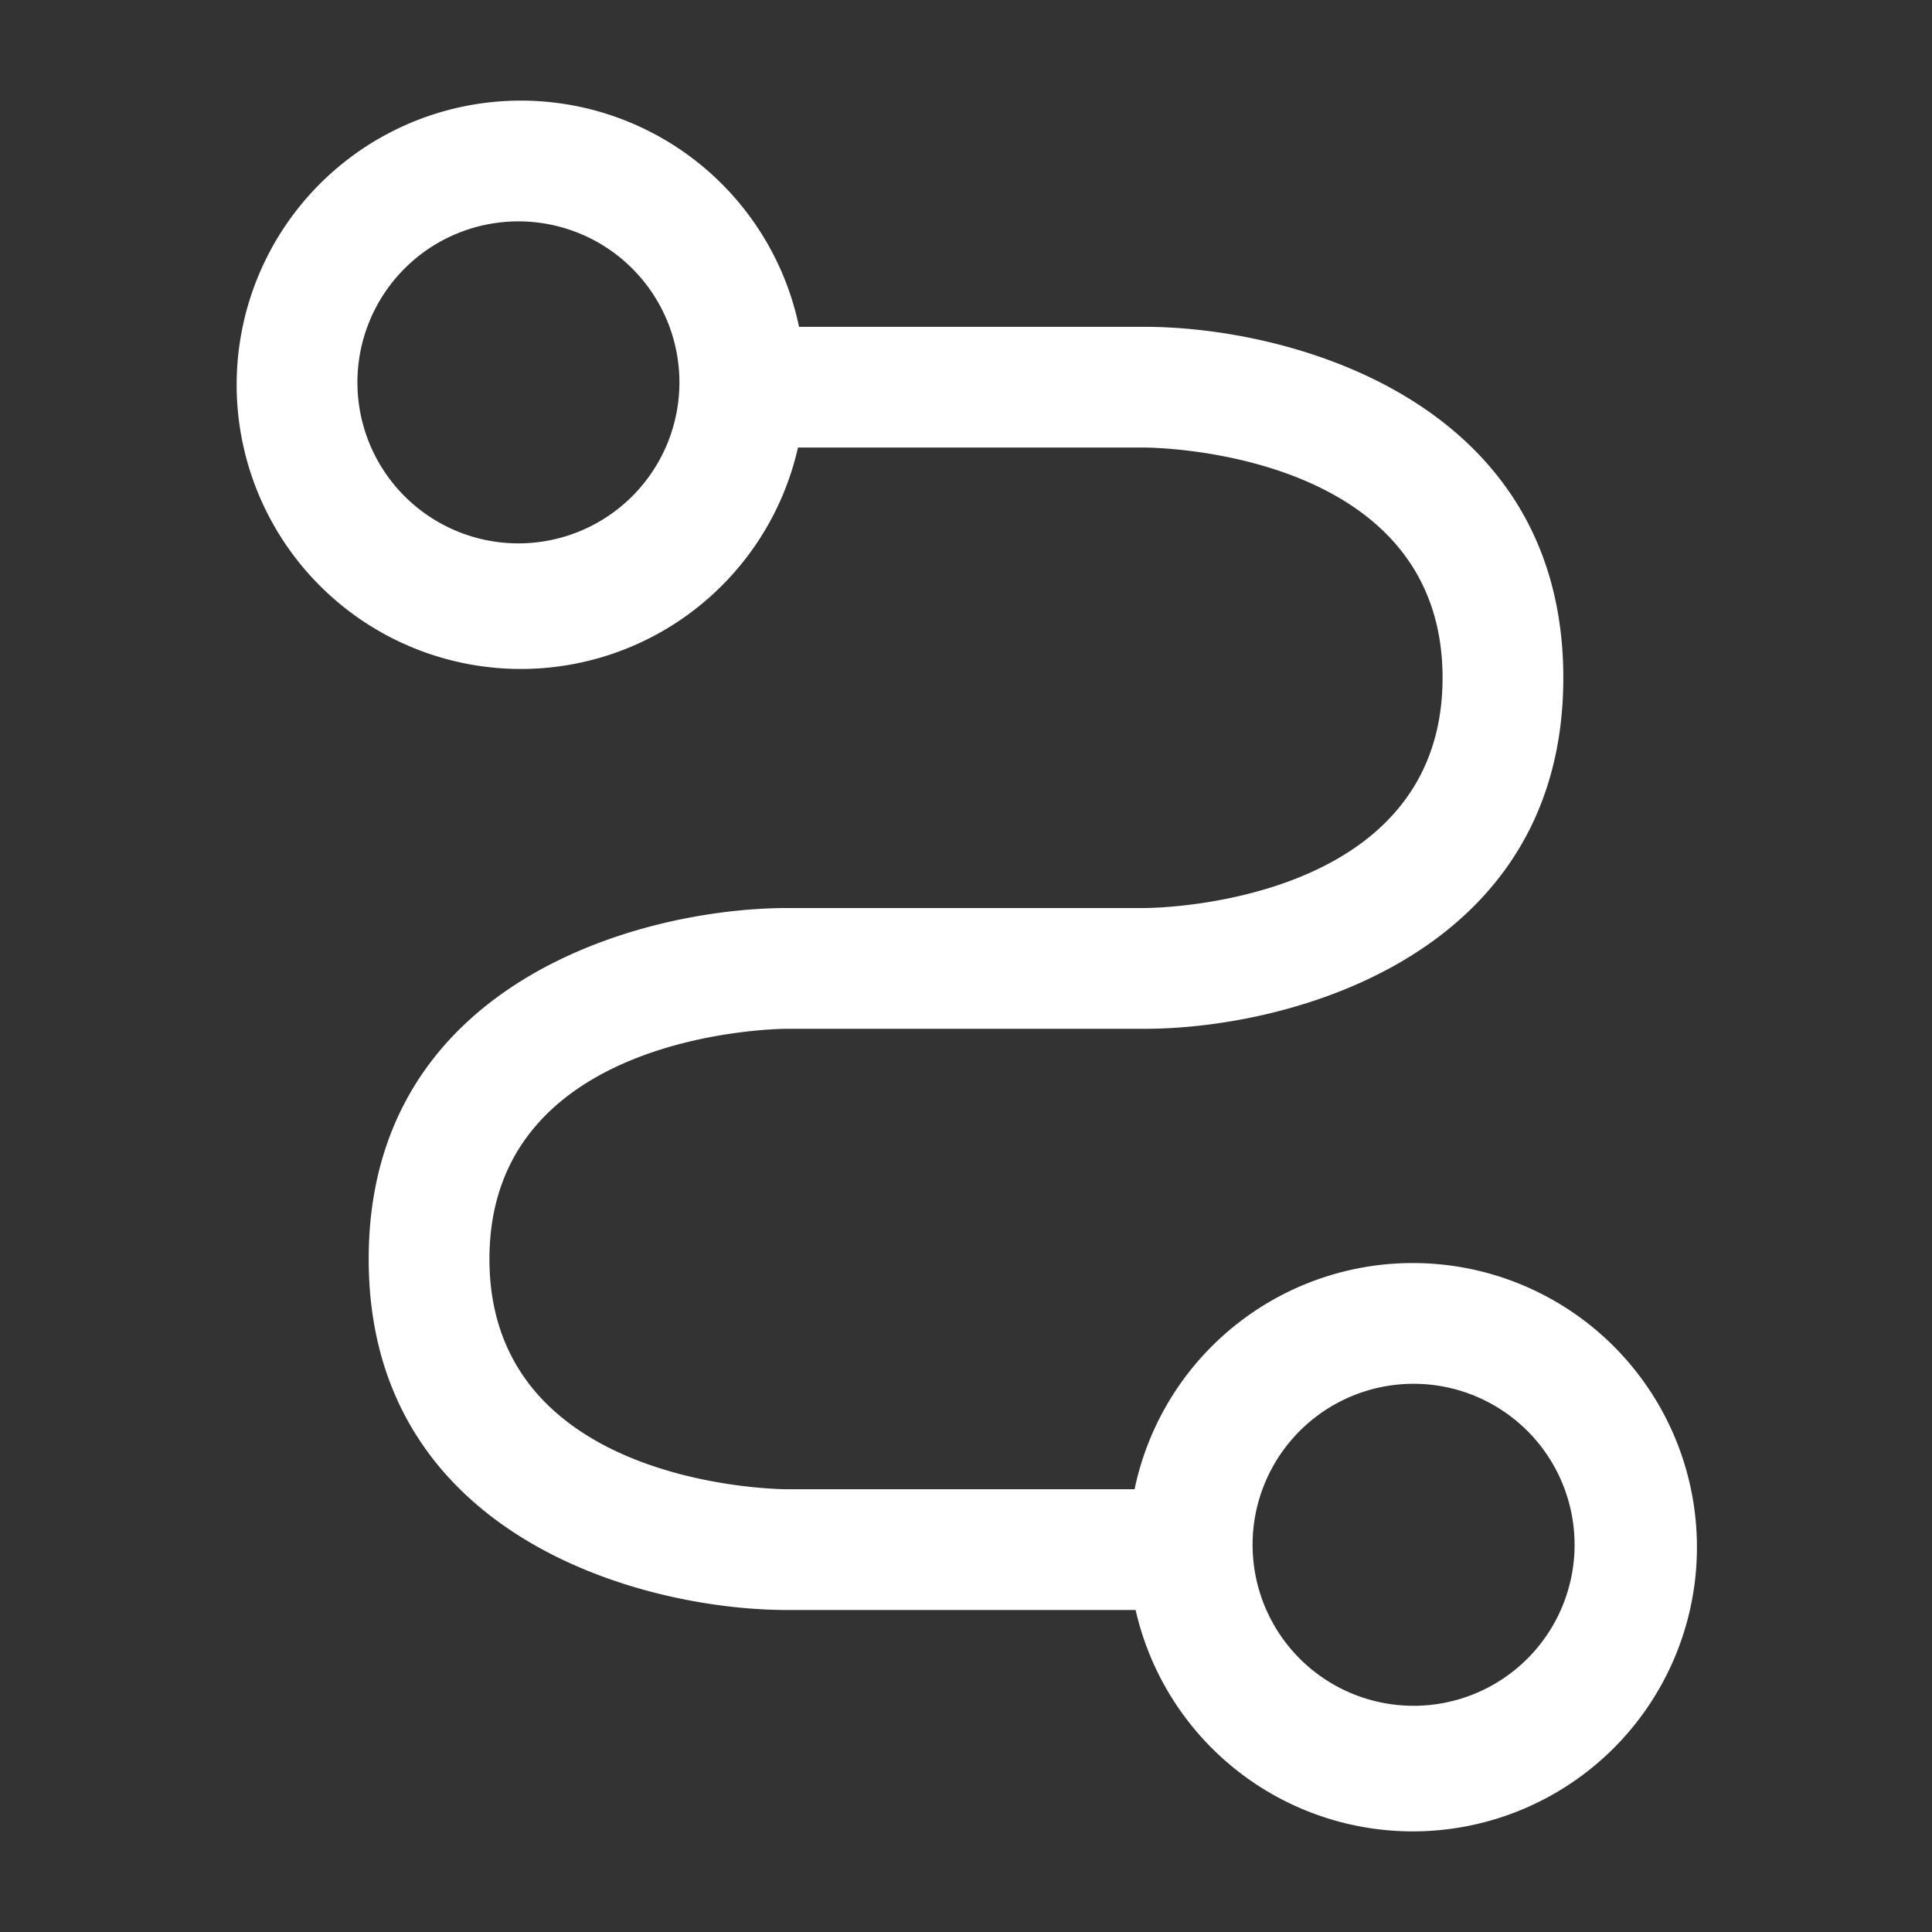
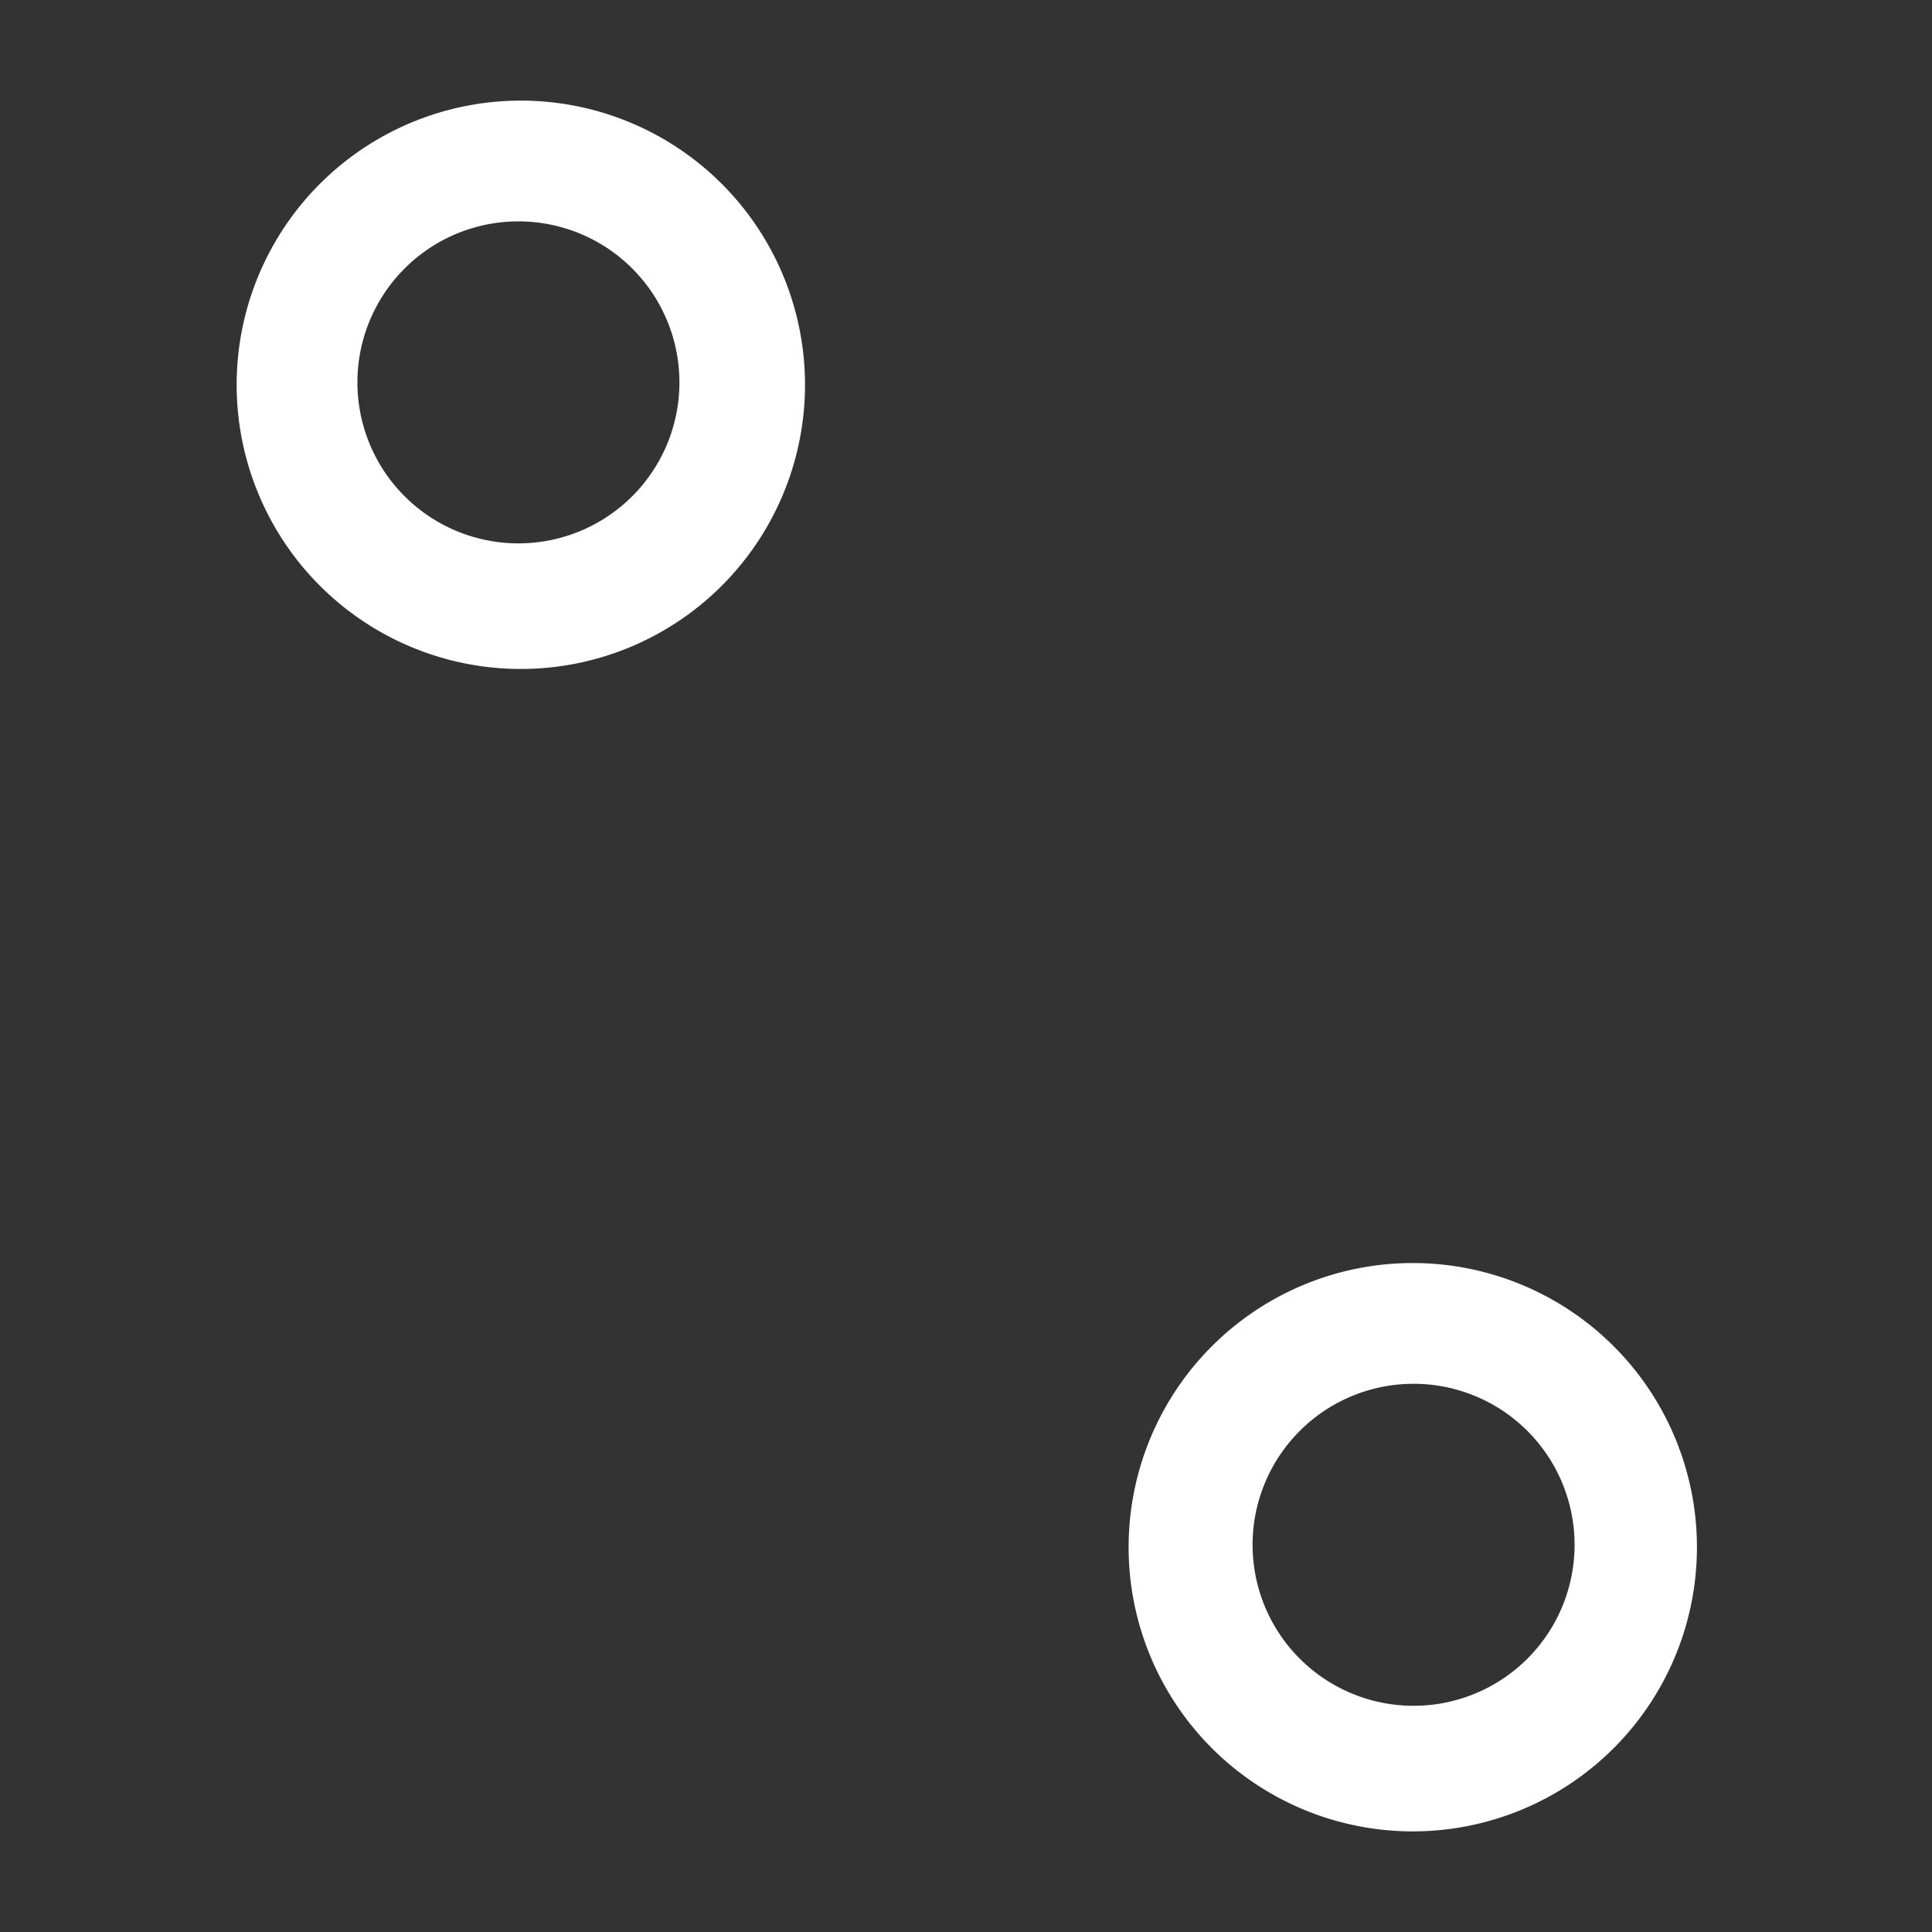
<svg xmlns="http://www.w3.org/2000/svg" version="1.1" width="512" height="512" x="0" y="0" viewBox="0 0 24 24" style="enable-background:new 0 0 512 512" xml:space="preserve" class="">
  <rect x="0" y="0" width="24" height="24" fill="#333333" stroke="none" />
  <g>
    <g fill="#000">
-       <path d="M14.78 20h-5c-1.8 0-5.2-.91-5.2-4.36s3.4-4.36 5.2-4.36h4.44c.15 0 3.7-.05 3.7-2.86s-3.55-2.86-3.7-2.86h-5a.75.75 0 0 1 0-1.5h5c1.8 0 5.2.91 5.2 4.36s-3.4 4.36-5.2 4.36H9.78c-.15 0-3.7.05-3.7 2.86s3.55 2.86 3.7 2.86h5a.75.75 0 1 1 0 1.5z" fill="#ffffff" opacity="1" data-original="#000000" />
      <path d="M6.44 8.31a3.53 3.53 0 1 1 .06-7.06 3.53 3.53 0 0 1-.06 7.06zm0-5.56a2 2 0 1 0 0 4 2 2 0 0 0 0-4zM17.56 22.75a3.53 3.53 0 1 1-.02-7.06 3.53 3.53 0 0 1 .02 7.06zm0-5.56a2 2 0 1 0 0 4 2 2 0 0 0 0-4z" fill="#ffffff" opacity="1" data-original="#000000" />
    </g>
  </g>
</svg>